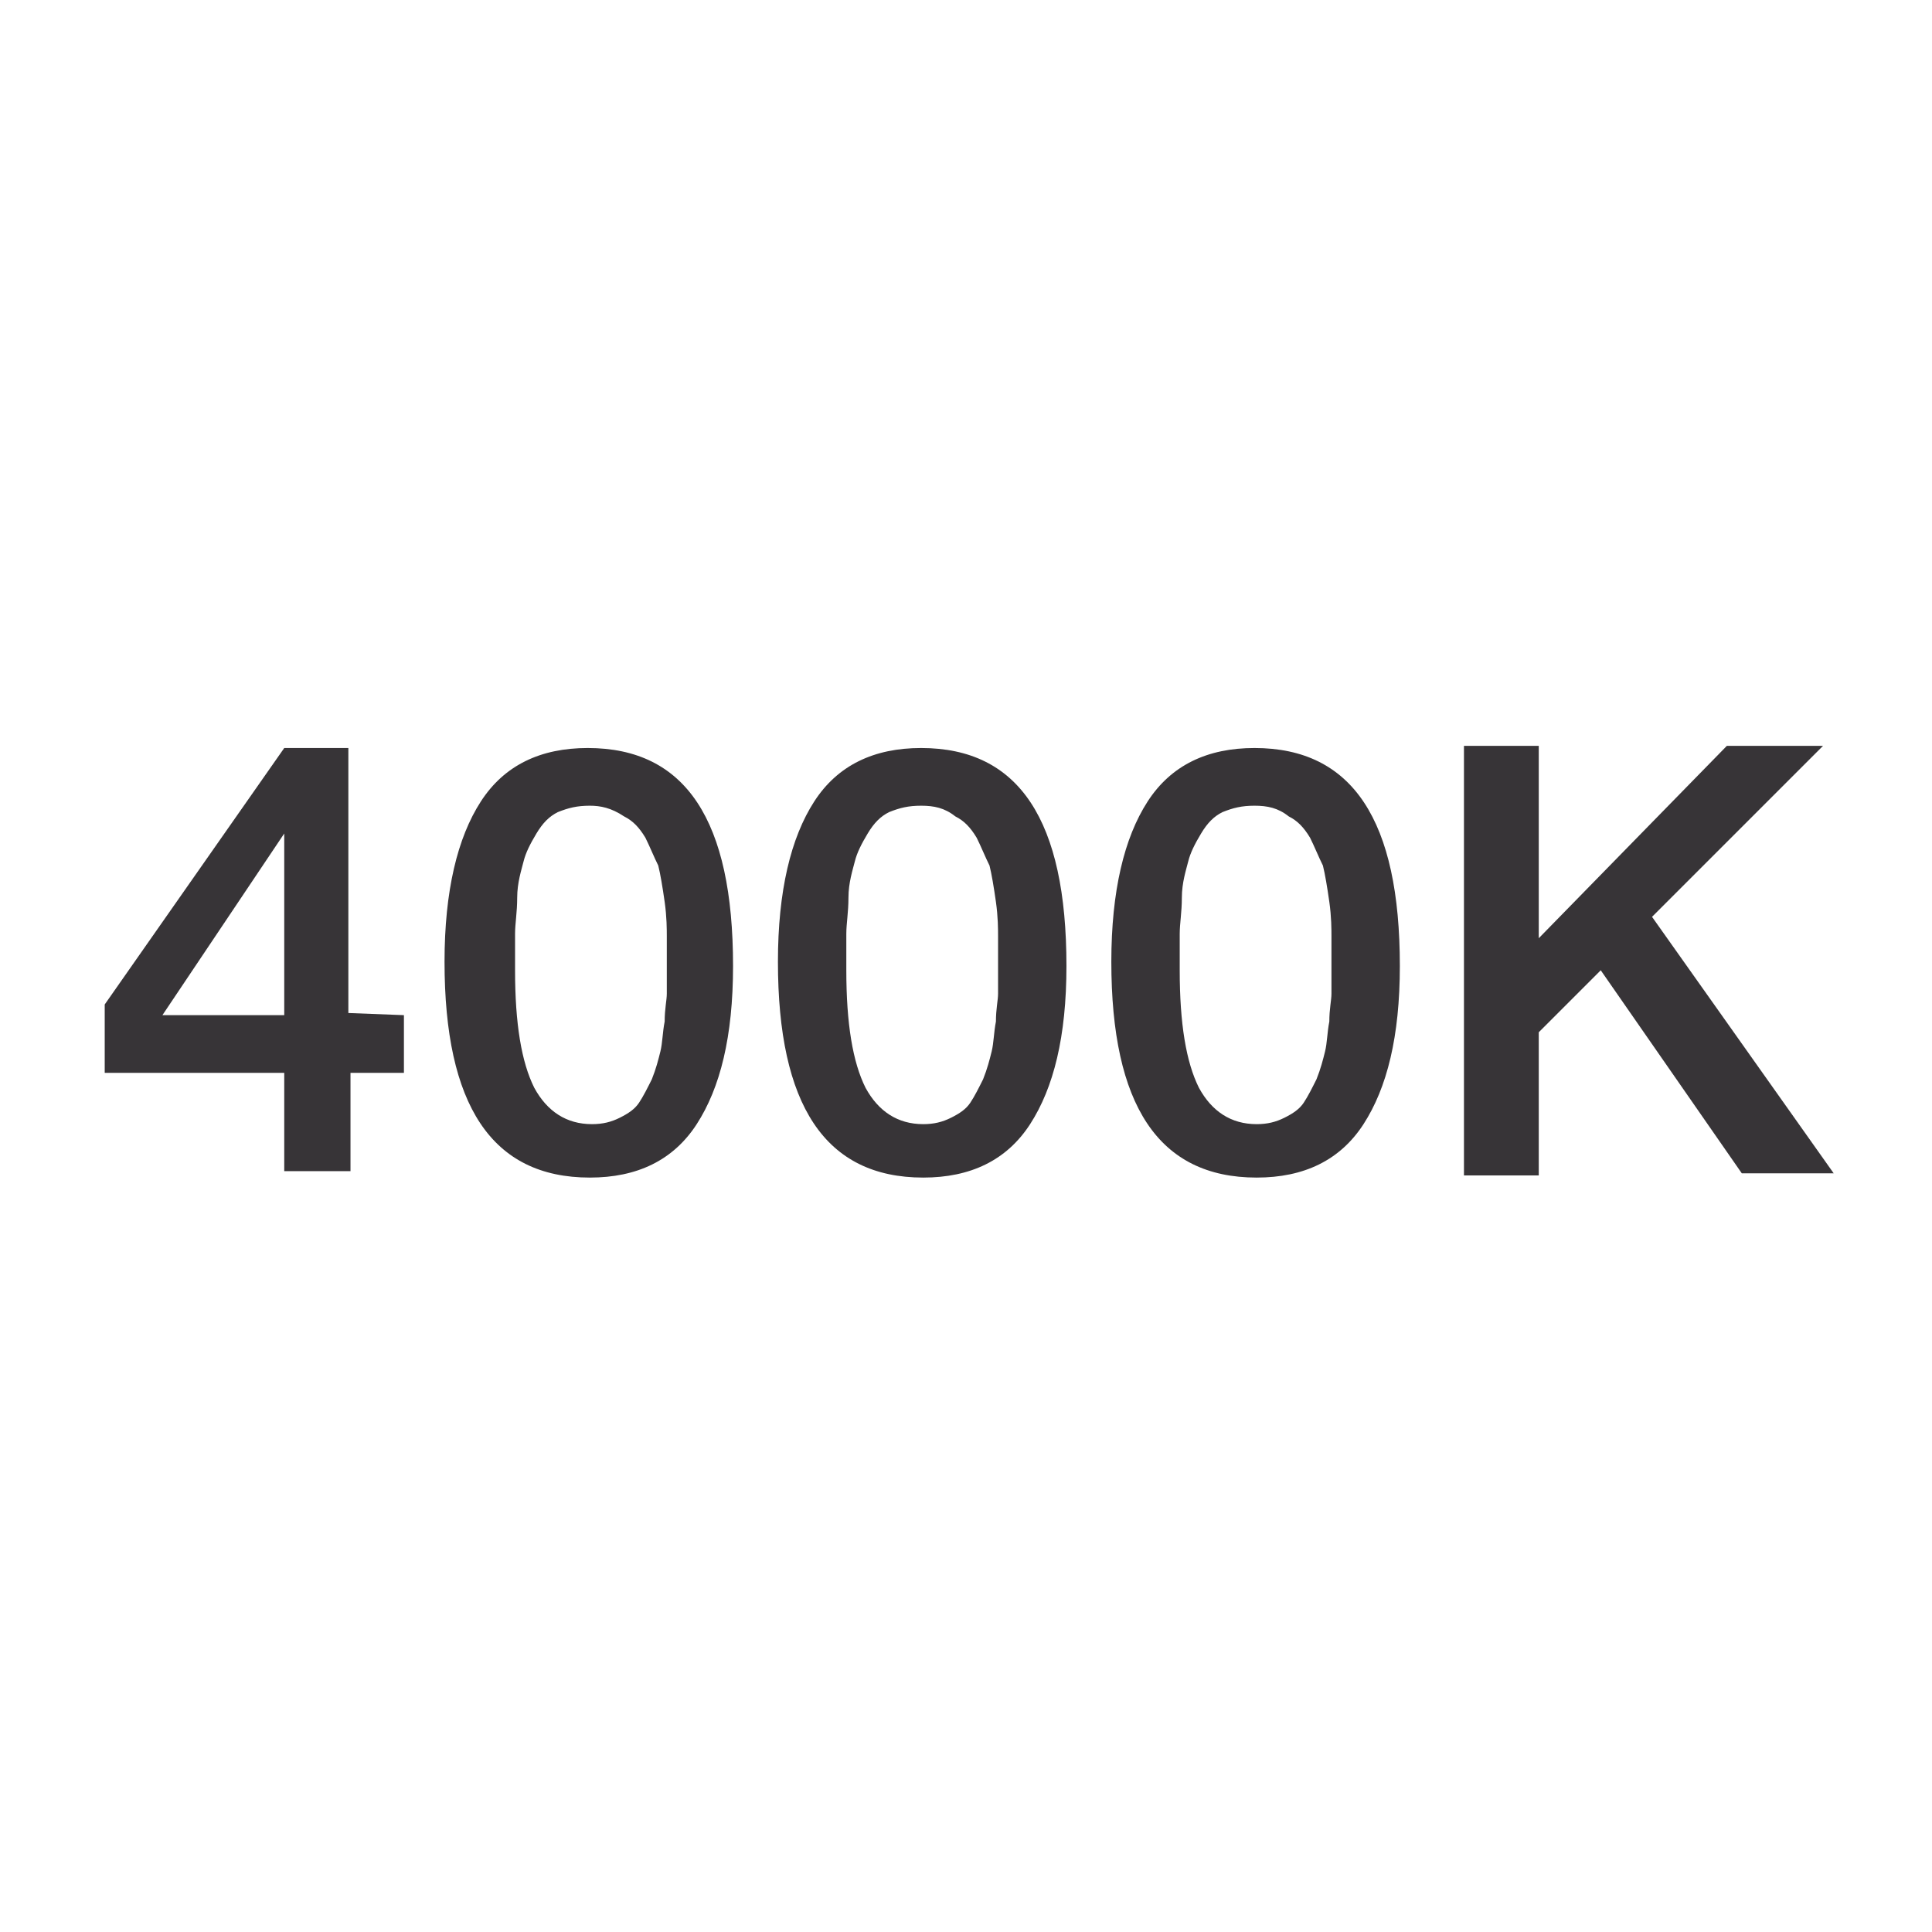
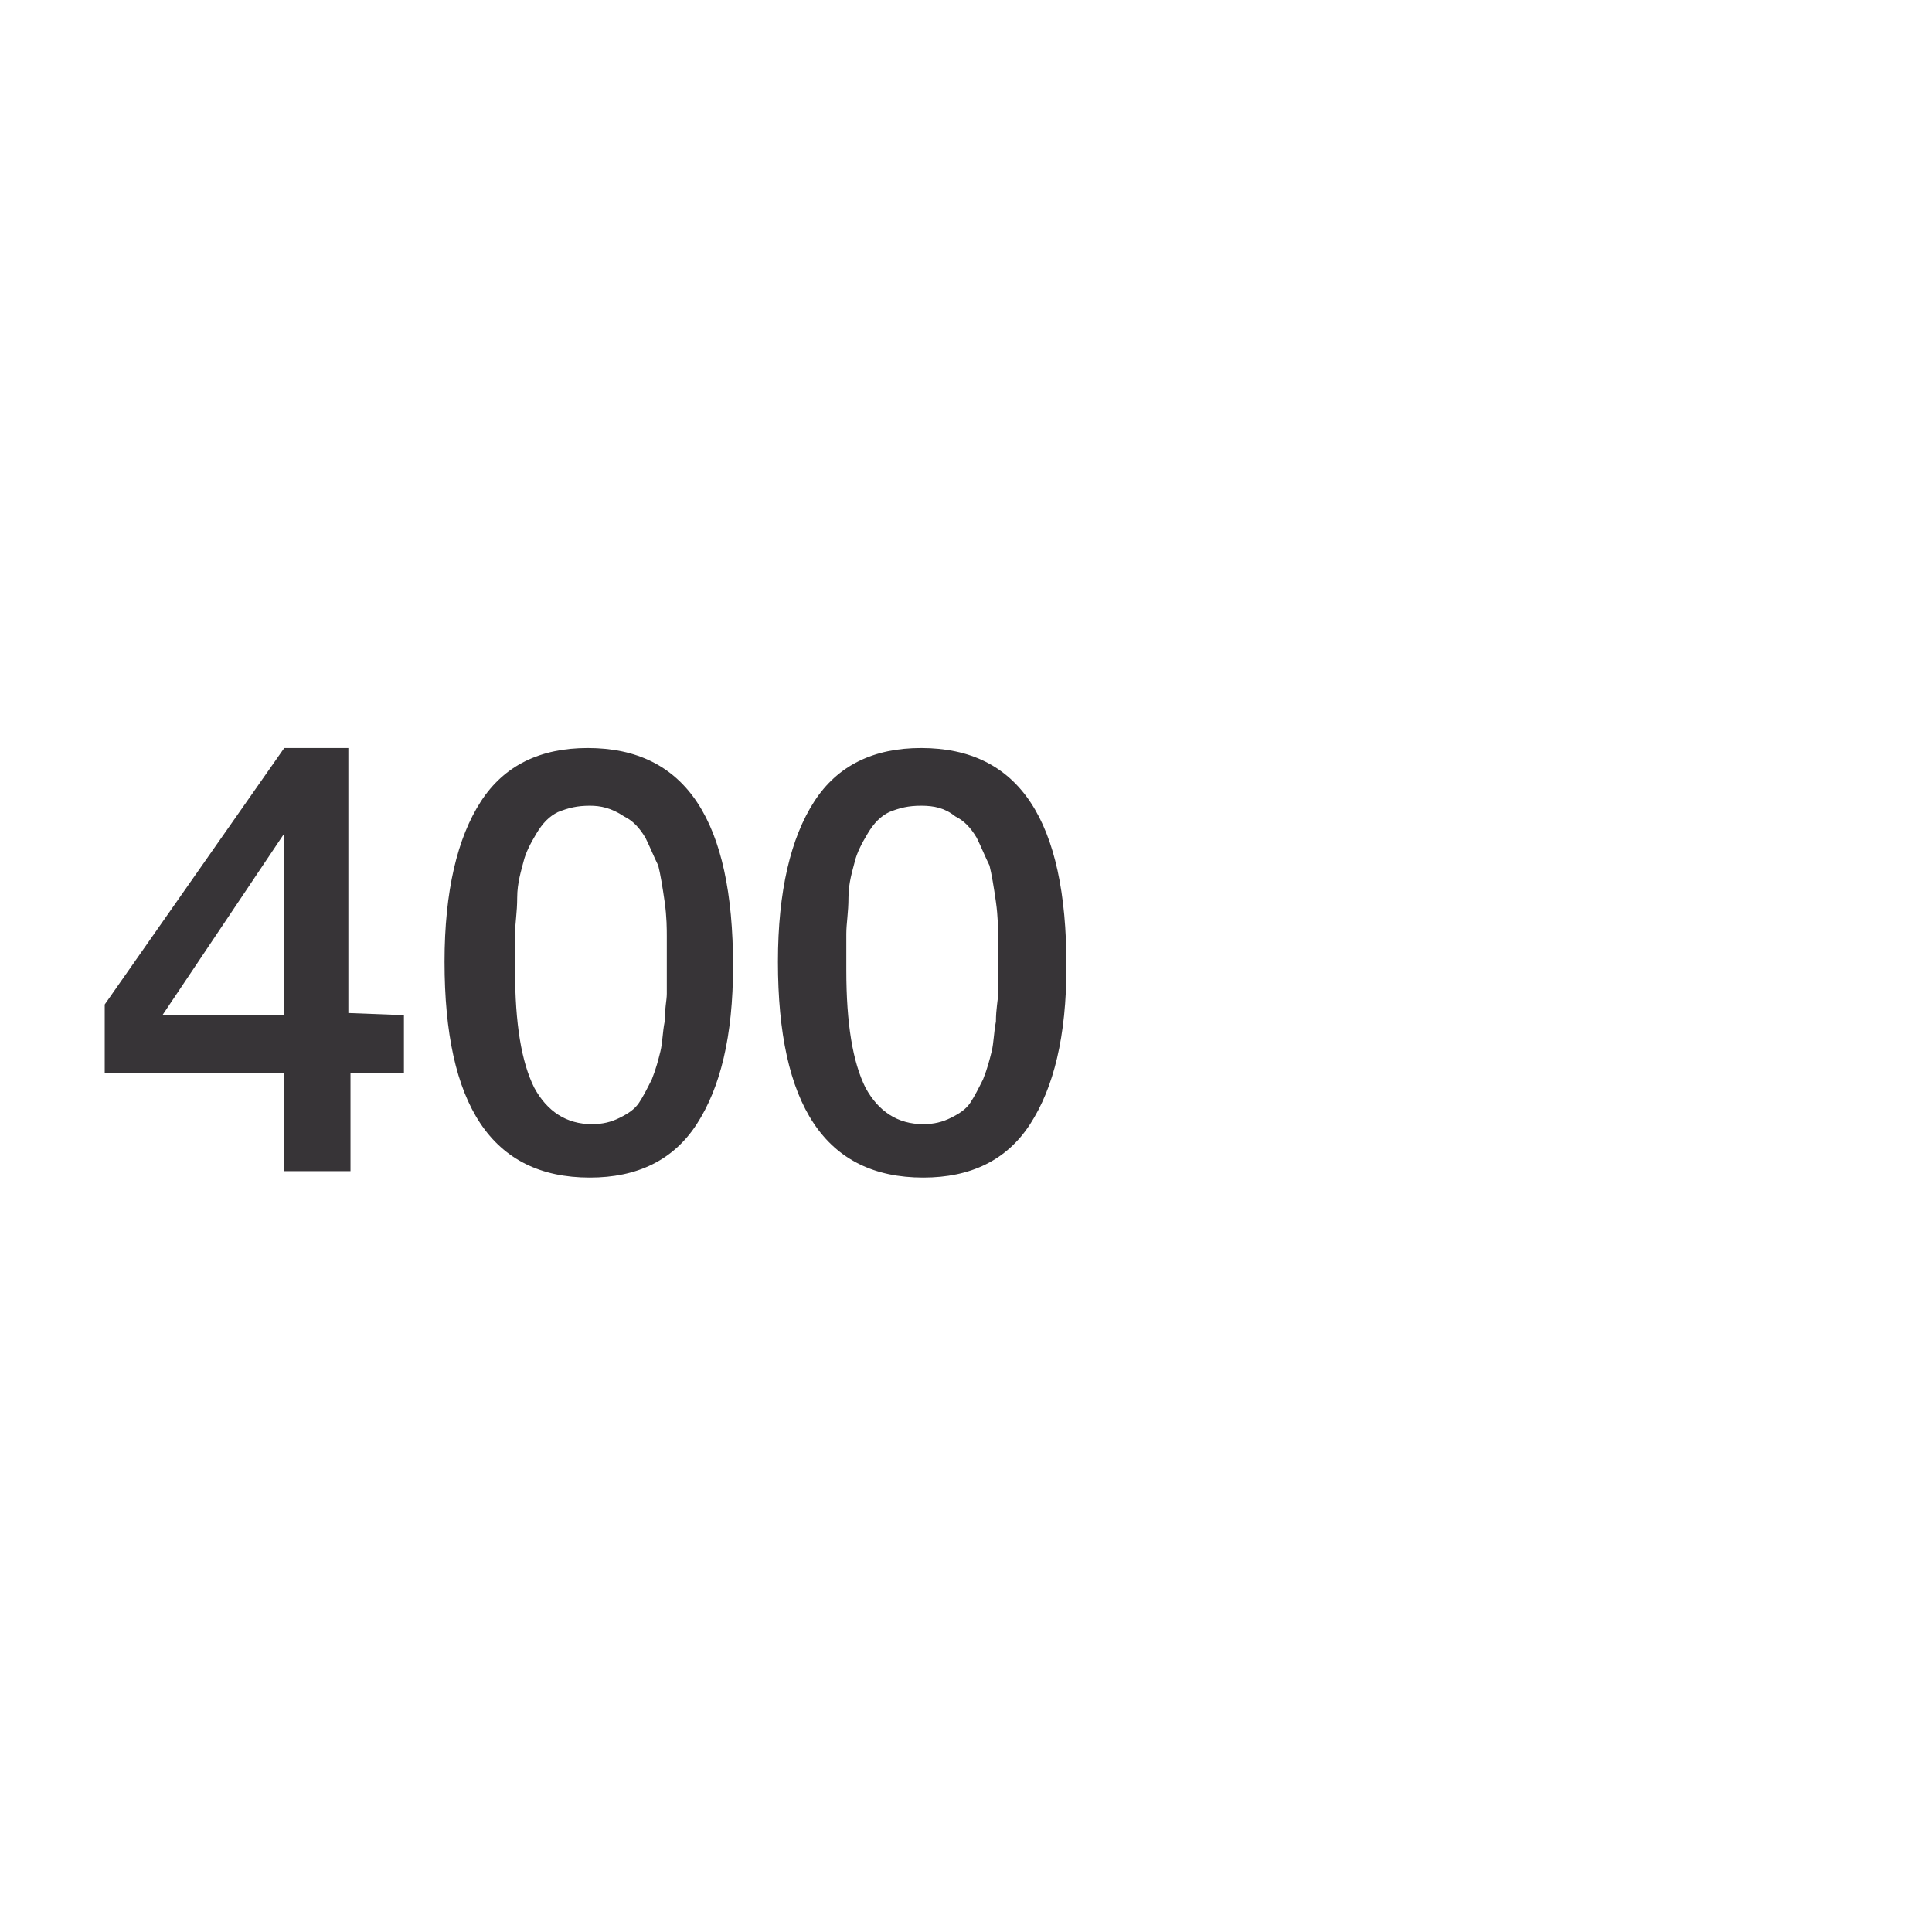
<svg xmlns="http://www.w3.org/2000/svg" version="1.1" id="Слой_1" x="0px" y="0px" viewBox="0 0 90.4 90.4" style="enable-background:new 0 0 90.4 90.4;" xml:space="preserve">
  <style type="text/css"> .st0{fill:#373437;} </style>
  <g>
    <g>
      <path class="st0" d="M18.9,47.5v2.7h-2.5v4.6h-3.1v-4.6H4.9V47l8.4-12h3v12.4L18.9,47.5L18.9,47.5z M13.3,47.5V39l-5.7,8.5H13.3z" />
      <path class="st0" d="M27.5,35c4.6,0,6.8,3.4,6.8,10.2c0,3.3-0.6,5.7-1.7,7.4c-1.1,1.7-2.8,2.5-5,2.5c-4.6,0-6.8-3.4-6.8-10.1 c0-3.3,0.6-5.8,1.7-7.5S25.3,35,27.5,35z M27.6,37.7c-0.6,0-1,0.1-1.5,0.3c-0.4,0.2-0.7,0.5-1,1s-0.5,0.9-0.6,1.3 c-0.1,0.4-0.3,1-0.3,1.7s-0.1,1.2-0.1,1.7s0,1,0,1.7c0,2.5,0.3,4.3,0.9,5.5c0.6,1.1,1.5,1.7,2.7,1.7c0.5,0,0.9-0.1,1.3-0.3 s0.7-0.4,0.9-0.7c0.2-0.3,0.4-0.7,0.6-1.1c0.2-0.5,0.3-0.9,0.4-1.3c0.1-0.4,0.1-0.9,0.2-1.4c0-0.6,0.1-1,0.1-1.3s0-0.7,0-1.2 c0-0.6,0-1.1,0-1.5c0-0.3,0-0.9-0.1-1.6c-0.1-0.7-0.2-1.3-0.3-1.7c-0.2-0.4-0.4-0.9-0.6-1.3c-0.3-0.5-0.6-0.8-1-1 C28.6,37.8,28.1,37.7,27.6,37.7z" />
      <path class="st0" d="M43.1,35c4.6,0,6.8,3.4,6.8,10.2c0,3.3-0.6,5.7-1.7,7.4c-1.1,1.7-2.8,2.5-5,2.5c-4.6,0-6.8-3.4-6.8-10.1 c0-3.3,0.6-5.8,1.7-7.5S40.9,35,43.1,35z M43.1,37.7c-0.6,0-1,0.1-1.5,0.3c-0.4,0.2-0.7,0.5-1,1s-0.5,0.9-0.6,1.3 c-0.1,0.4-0.3,1-0.3,1.7s-0.1,1.2-0.1,1.7s0,1,0,1.7c0,2.5,0.3,4.3,0.9,5.5c0.6,1.1,1.5,1.7,2.7,1.7c0.5,0,0.9-0.1,1.3-0.3 s0.7-0.4,0.9-0.7s0.4-0.7,0.6-1.1c0.2-0.5,0.3-0.9,0.4-1.3c0.1-0.4,0.1-0.9,0.2-1.4c0-0.6,0.1-1,0.1-1.3s0-0.7,0-1.2 c0-0.6,0-1.1,0-1.5c0-0.3,0-0.9-0.1-1.6c-0.1-0.7-0.2-1.3-0.3-1.7c-0.2-0.4-0.4-0.9-0.6-1.3c-0.3-0.5-0.6-0.8-1-1 C44.2,37.8,43.7,37.7,43.1,37.7z" />
-       <path class="st0" d="M58.7,35c4.6,0,6.8,3.4,6.8,10.2c0,3.3-0.6,5.7-1.7,7.4c-1.1,1.7-2.8,2.5-5,2.5c-4.6,0-6.8-3.4-6.8-10.1 c0-3.3,0.6-5.8,1.7-7.5S56.5,35,58.7,35z M58.7,37.7c-0.6,0-1,0.1-1.5,0.3c-0.4,0.2-0.7,0.5-1,1s-0.5,0.9-0.6,1.3 c-0.1,0.4-0.3,1-0.3,1.7s-0.1,1.2-0.1,1.7s0,1,0,1.7c0,2.5,0.3,4.3,0.9,5.5c0.6,1.1,1.5,1.7,2.7,1.7c0.5,0,0.9-0.1,1.3-0.3 s0.7-0.4,0.9-0.7s0.4-0.7,0.6-1.1c0.2-0.5,0.3-0.9,0.4-1.3c0.1-0.4,0.1-0.9,0.2-1.4c0-0.6,0.1-1,0.1-1.3s0-0.7,0-1.2 c0-0.6,0-1.1,0-1.5c0-0.3,0-0.9-0.1-1.6c-0.1-0.7-0.2-1.3-0.3-1.7c-0.2-0.4-0.4-0.9-0.6-1.3c-0.3-0.5-0.6-0.8-1-1 C59.8,37.8,59.3,37.7,58.7,37.7z" />
-       <path class="st0" d="M85.3,34.9l-8,8l8.5,12h-4.3l-6.6-9.5L72,48.3V55h-3.5V34.9H72v9l8.8-9H85.3z" />
    </g>
  </g>
</svg>